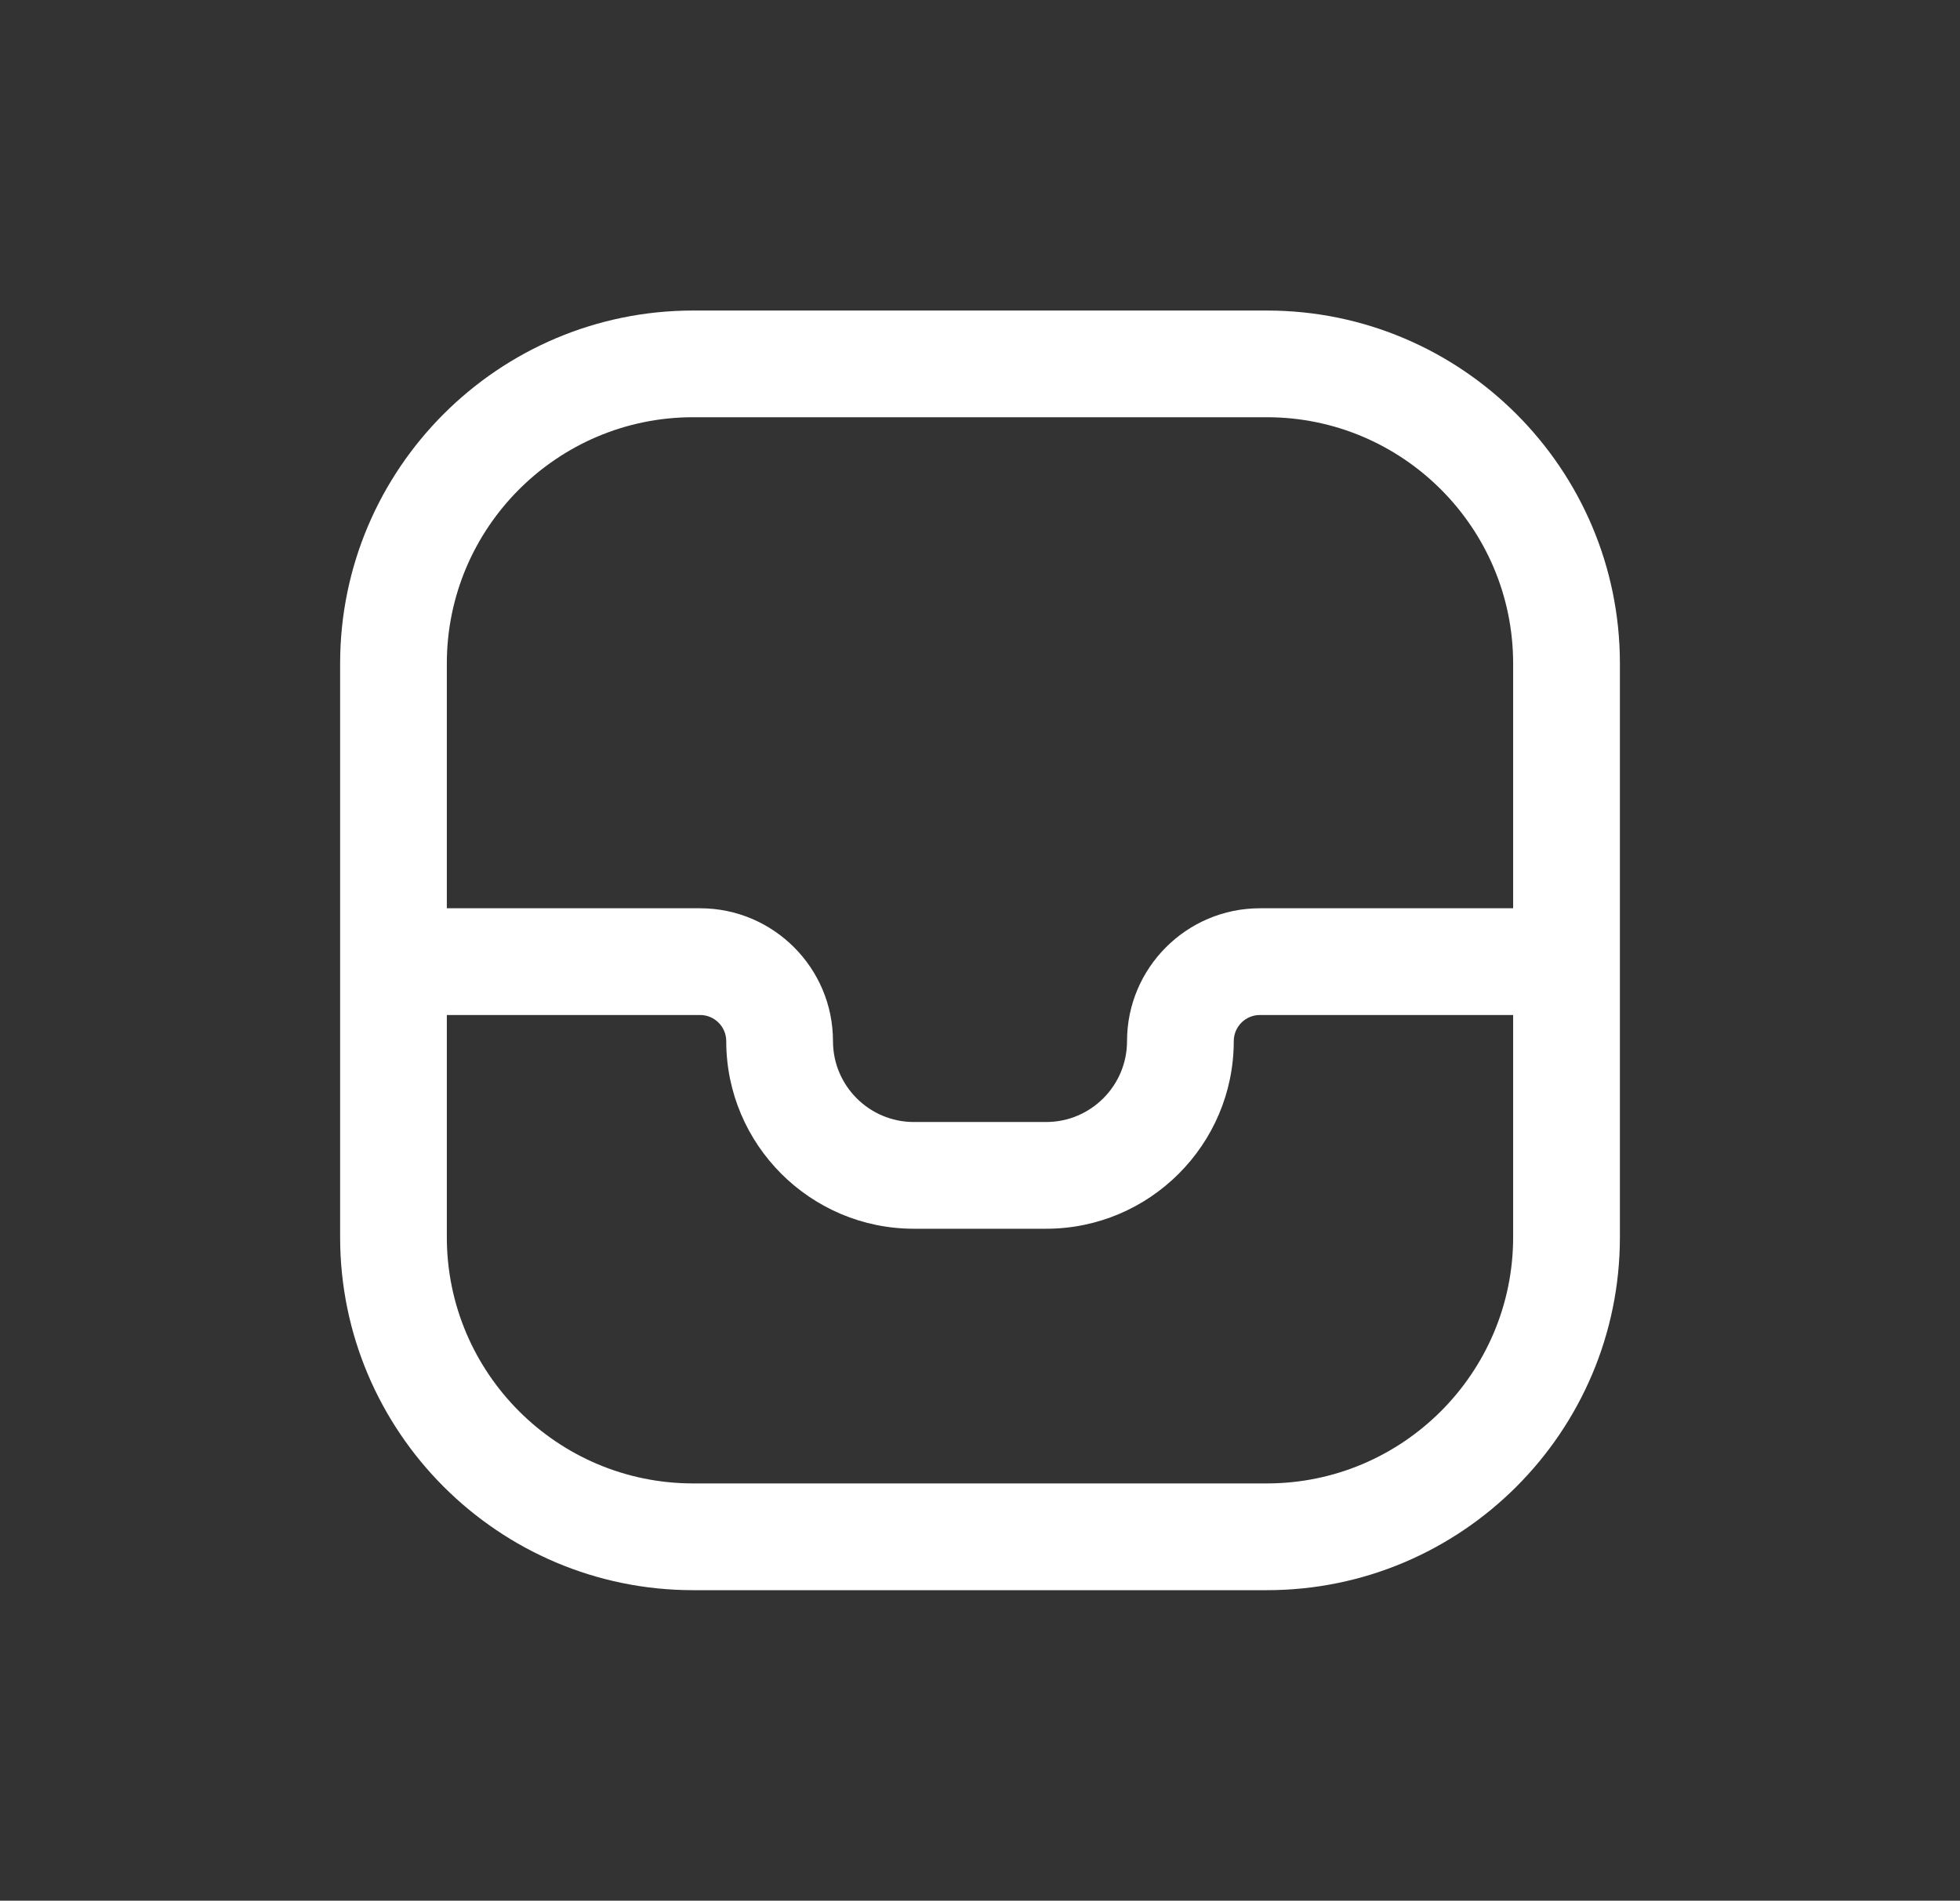
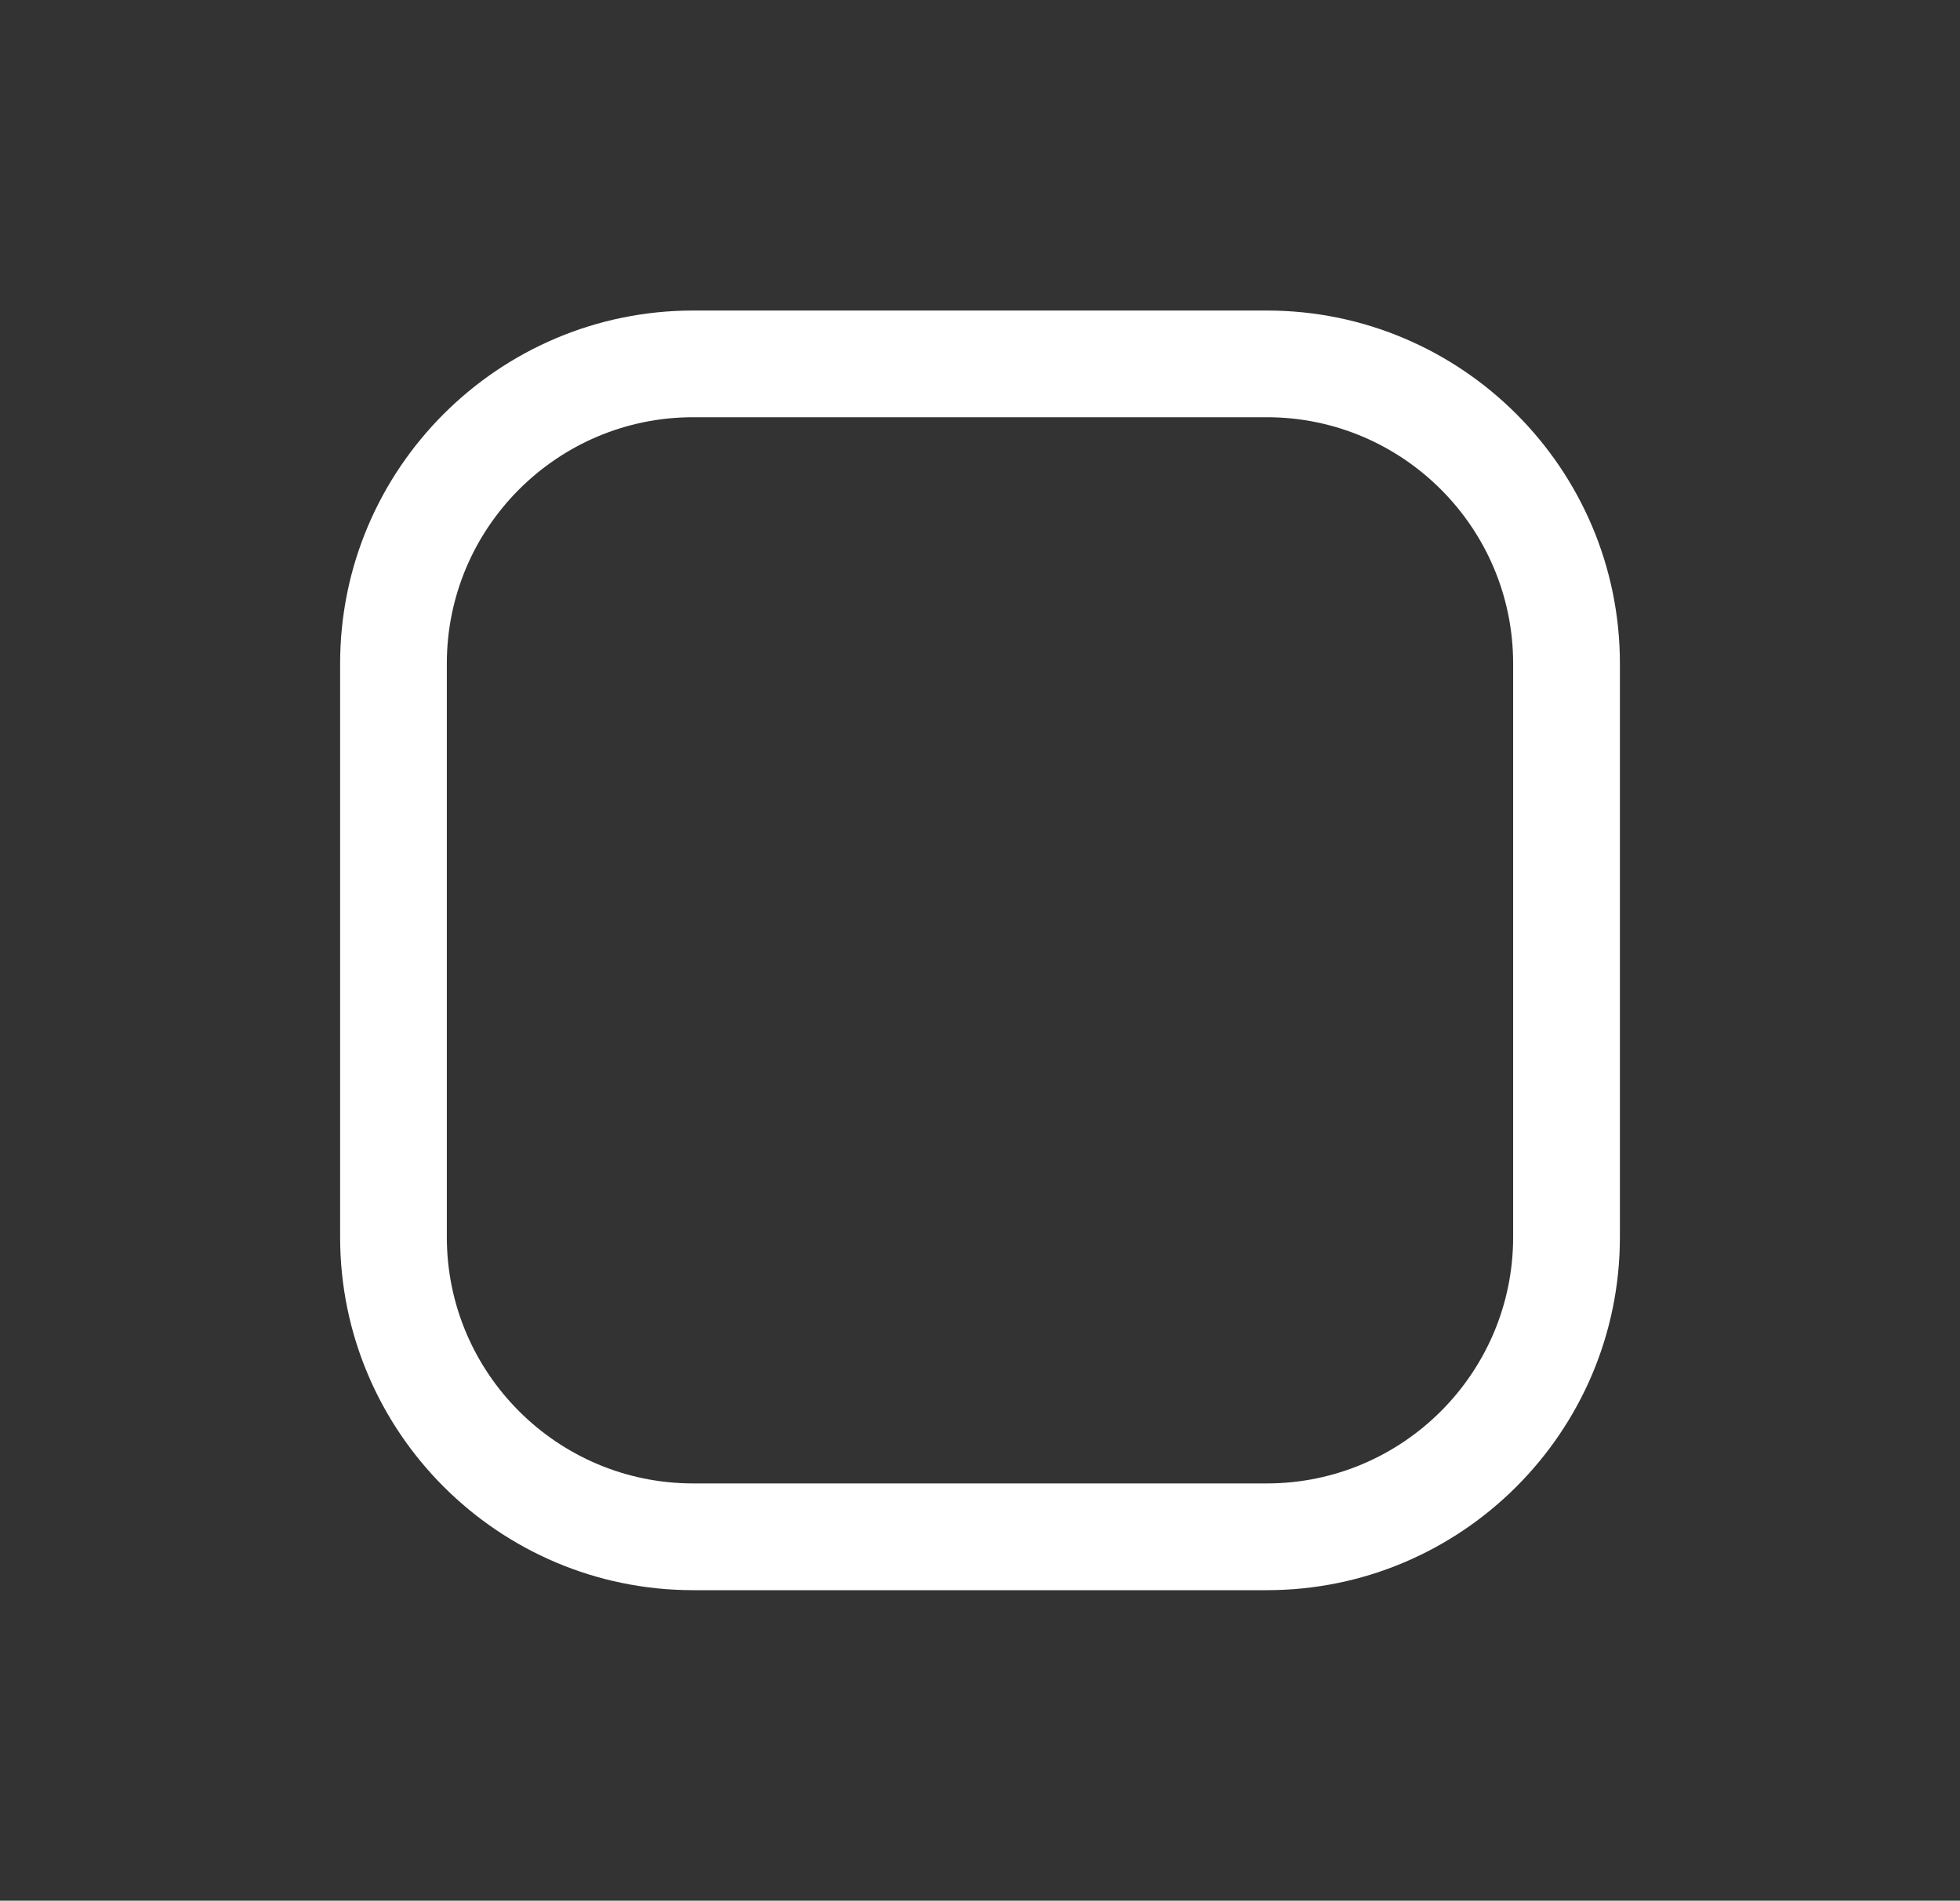
<svg xmlns="http://www.w3.org/2000/svg" id="Capa_1" data-name="Capa 1" viewBox="0 0 661.08 641.14">
  <rect x="0" y="0" width="661.08" height="641.14" fill="#333333" stroke="none" />
  <defs>
    <style>
      .cls-1 {
        fill: #fff;
      }
    </style>
  </defs>
  <path class="cls-1" d="M427.3,536.4h-193.51c-65.66,0-119.07-53.42-119.07-119.07v-193.51c0-65.66,53.41-119.07,119.07-119.07h193.51c65.66,0,119.07,53.42,119.07,119.07v193.51c0,65.66-53.42,119.07-119.07,119.07M233.78,140.74c-45.81,0-83.07,37.27-83.07,83.07v193.51c0,45.81,37.27,83.07,83.07,83.07h193.51c45.81,0,83.07-37.27,83.07-83.07v-193.51c0-45.81-37.27-83.07-83.07-83.07h-193.51Z" />
-   <path class="cls-1" d="M352.85,414.48h-44.62c-34.89,0-63.28-28.39-63.28-63.28,0-4.86-3.96-8.82-8.82-8.82h-101.29v-36h101.29c24.71,0,44.82,20.1,44.82,44.82,0,15.04,12.24,27.28,27.28,27.28h44.62c15.04,0,27.28-12.24,27.28-27.28,0-24.71,20.11-44.82,44.82-44.82h101.29v36h-101.29c-4.86,0-8.82,3.95-8.82,8.82,0,34.89-28.39,63.28-63.28,63.28" />
</svg>